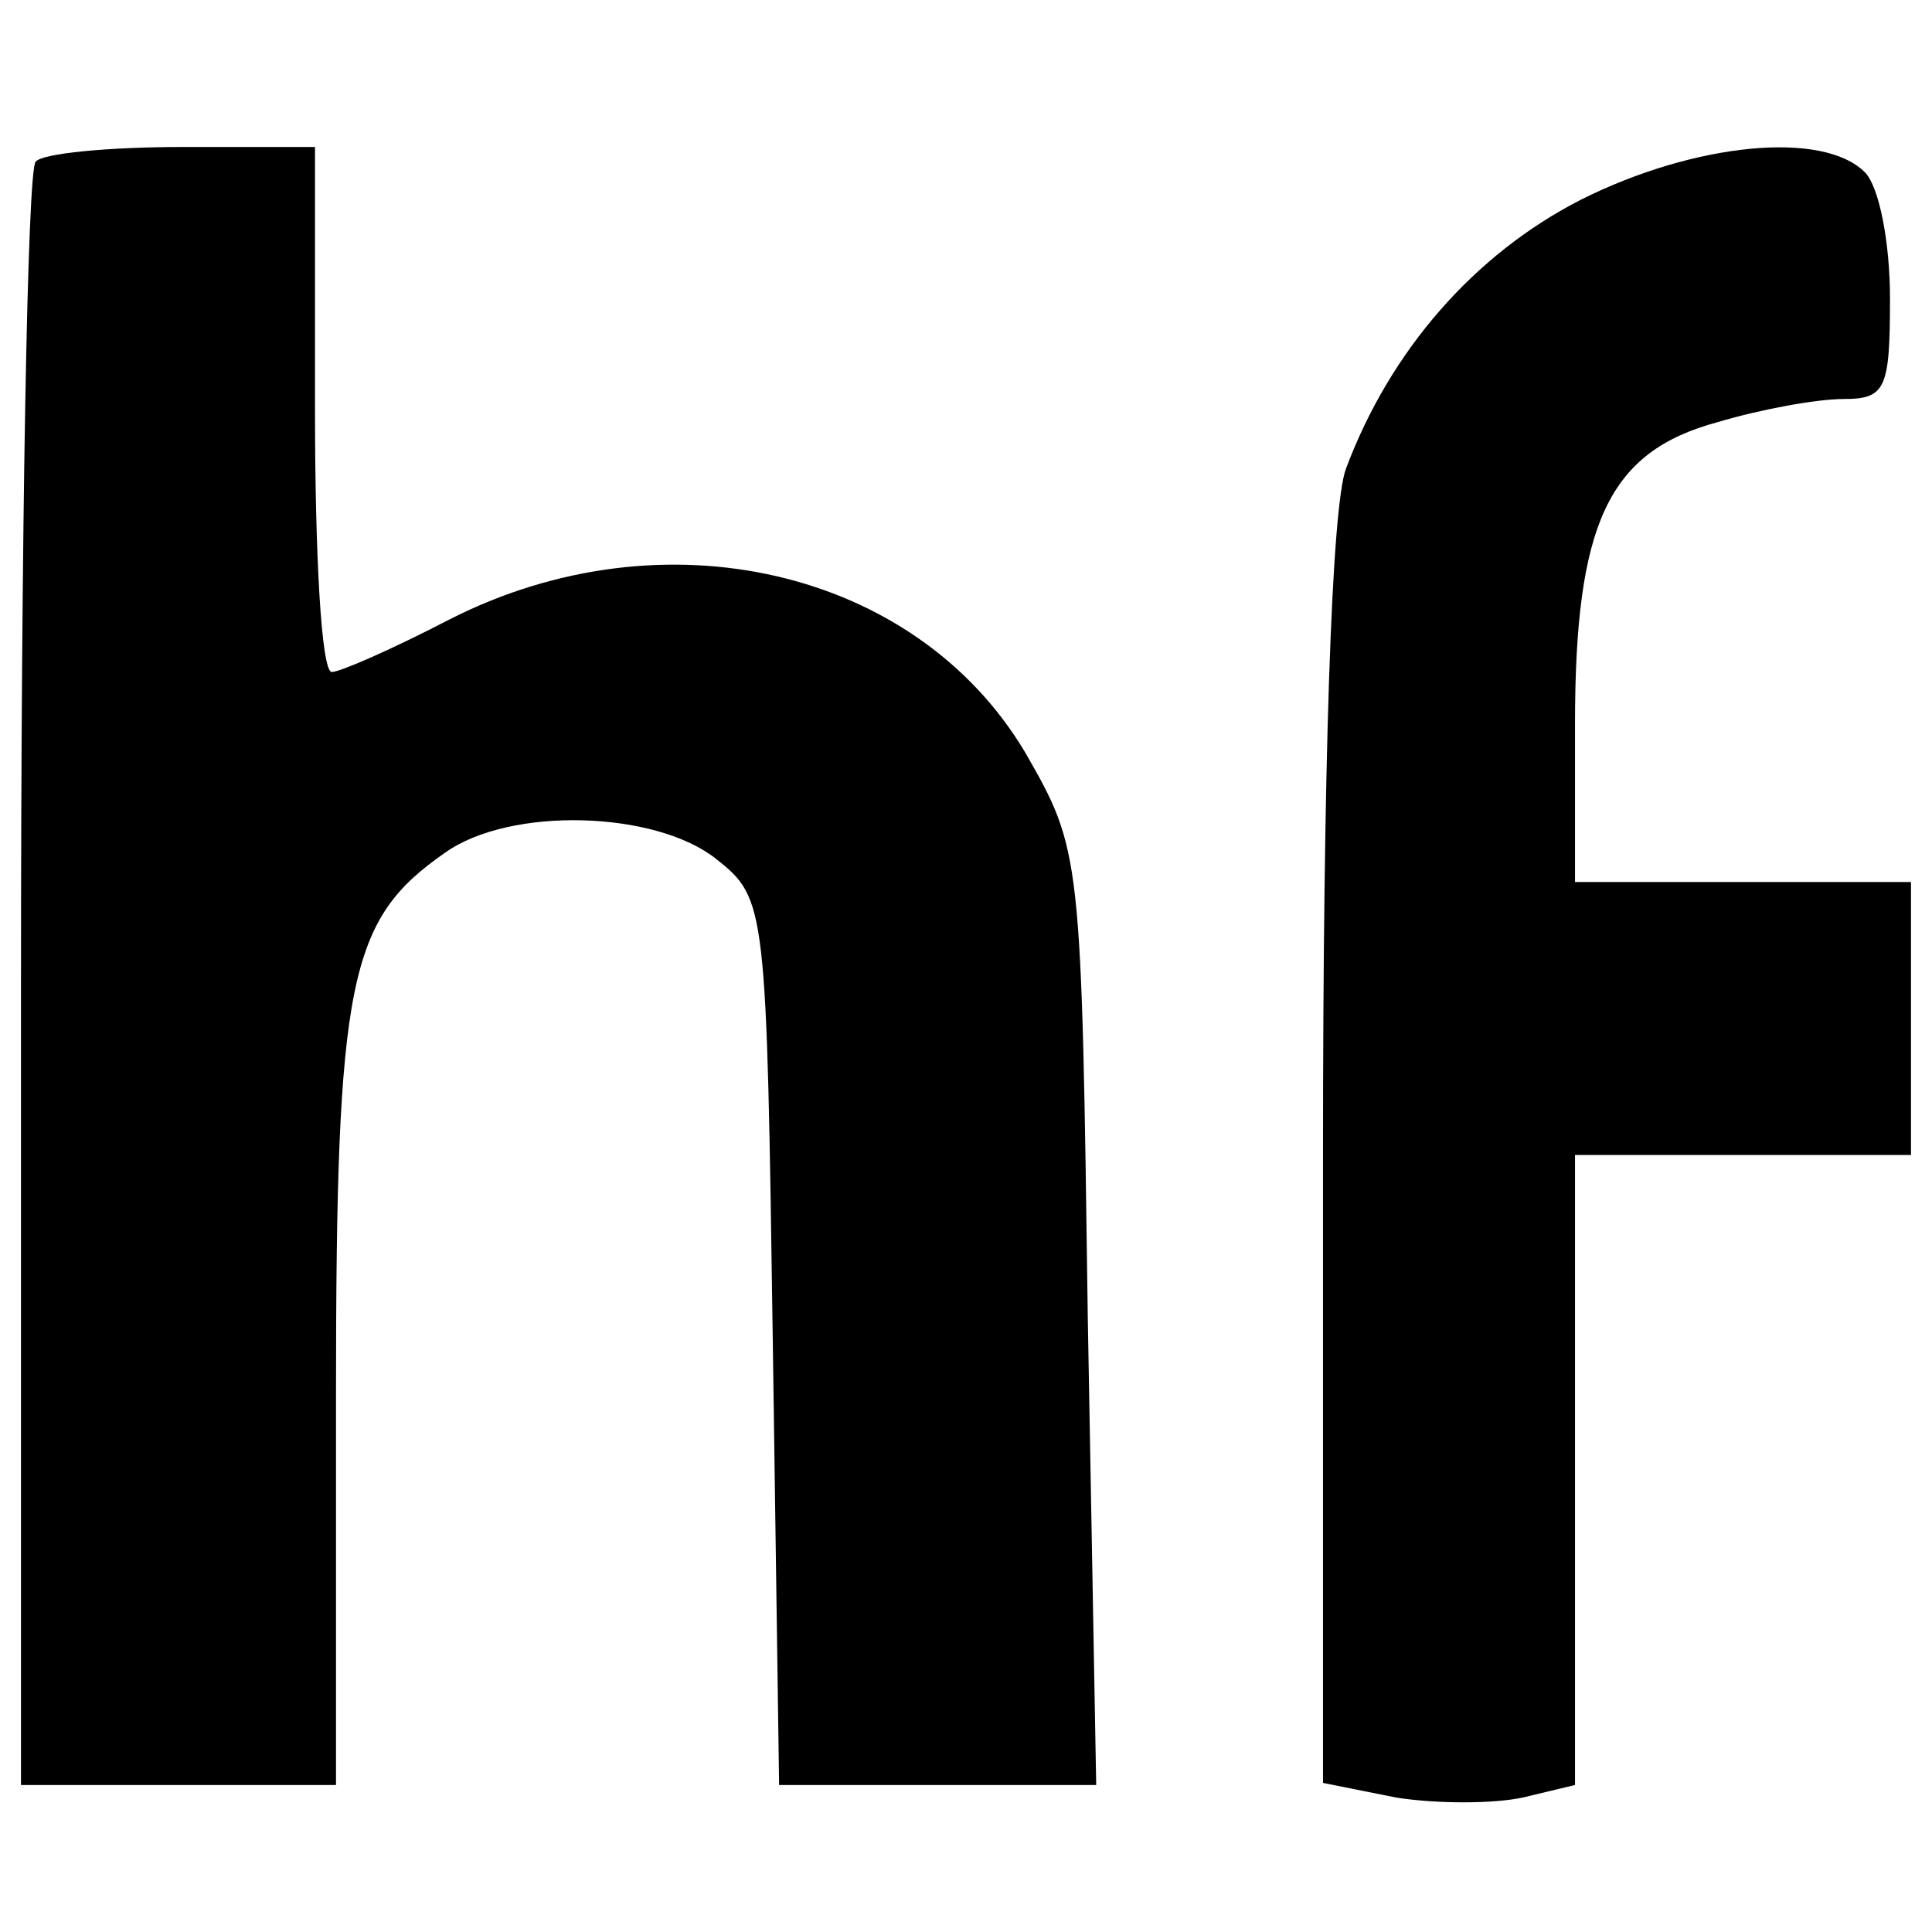
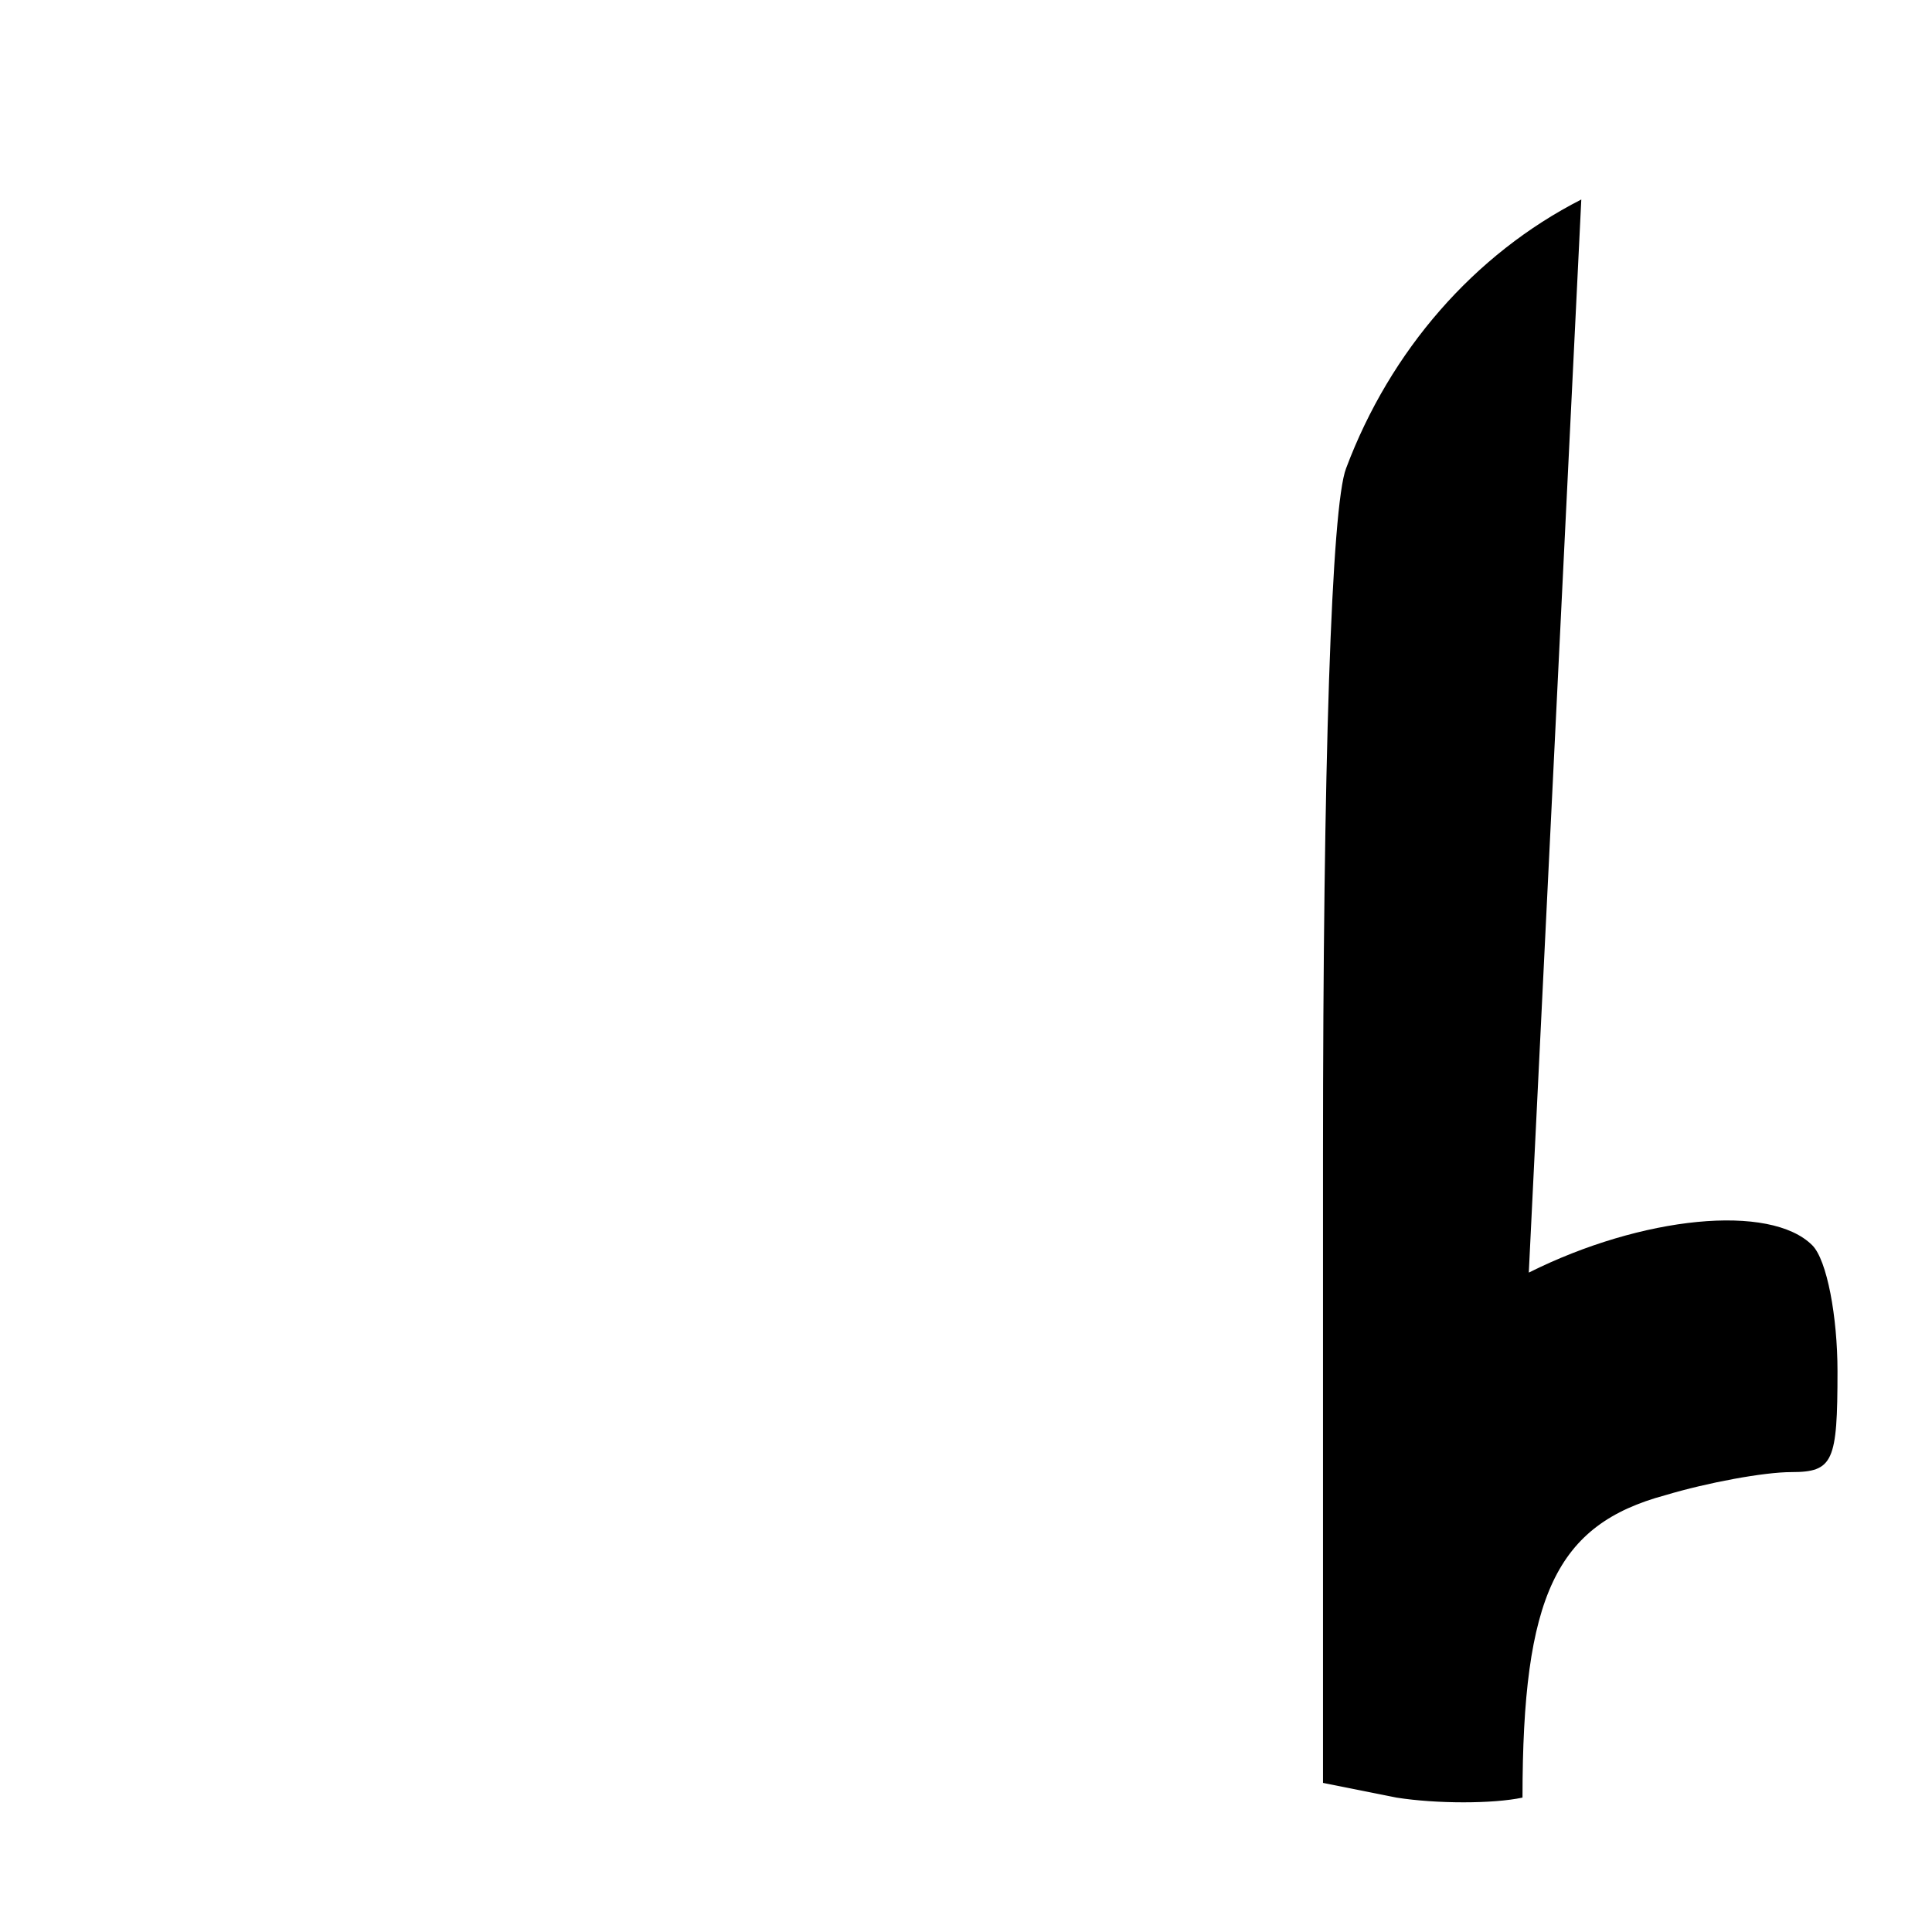
<svg xmlns="http://www.w3.org/2000/svg" version="1.0" width="92pt" height="92pt" viewBox="0 0 92 92" preserveAspectRatio="xMidYMid meet">
  <g transform="translate(0,92) scale(0.1,-0.1)" fill="#000000" stroke="none">
-     <path d="M17 843 c-4 -3 -7 -179 -7 -390 l0 -383 75 0 75 0 0 185 c0 199 6 227 52 259 31 22 100 20 129 -3 24 -19 24 -22 27 -230 l3 -211 75 0 76 0 -4 222 c-3 222 -3 223 -30 270 -52 87 -172 115 -274 63 -27 -14 -52 -25 -56 -25 -5 0 -8 56 -8 125 l0 125 -63 0 c-35 0 -67 -3 -70 -7z" />
-     <path d="M753 825 c-51 -26 -91 -72 -112 -128 -7 -18 -11 -142 -11 -327 l0 -299 35 -7 c19 -3 46 -3 60 0 l25 6 0 150 0 150 80 0 80 0 0 65 0 65 -80 0 -80 0 0 75 c0 96 16 130 68 144 20 6 47 11 60 11 20 0 22 5 22 48 0 26 -5 53 -12 60 -20 20 -81 14 -135 -13z" />
+     <path d="M753 825 c-51 -26 -91 -72 -112 -128 -7 -18 -11 -142 -11 -327 l0 -299 35 -7 c19 -3 46 -3 60 0 c0 96 16 130 68 144 20 6 47 11 60 11 20 0 22 5 22 48 0 26 -5 53 -12 60 -20 20 -81 14 -135 -13z" />
  </g>
</svg>